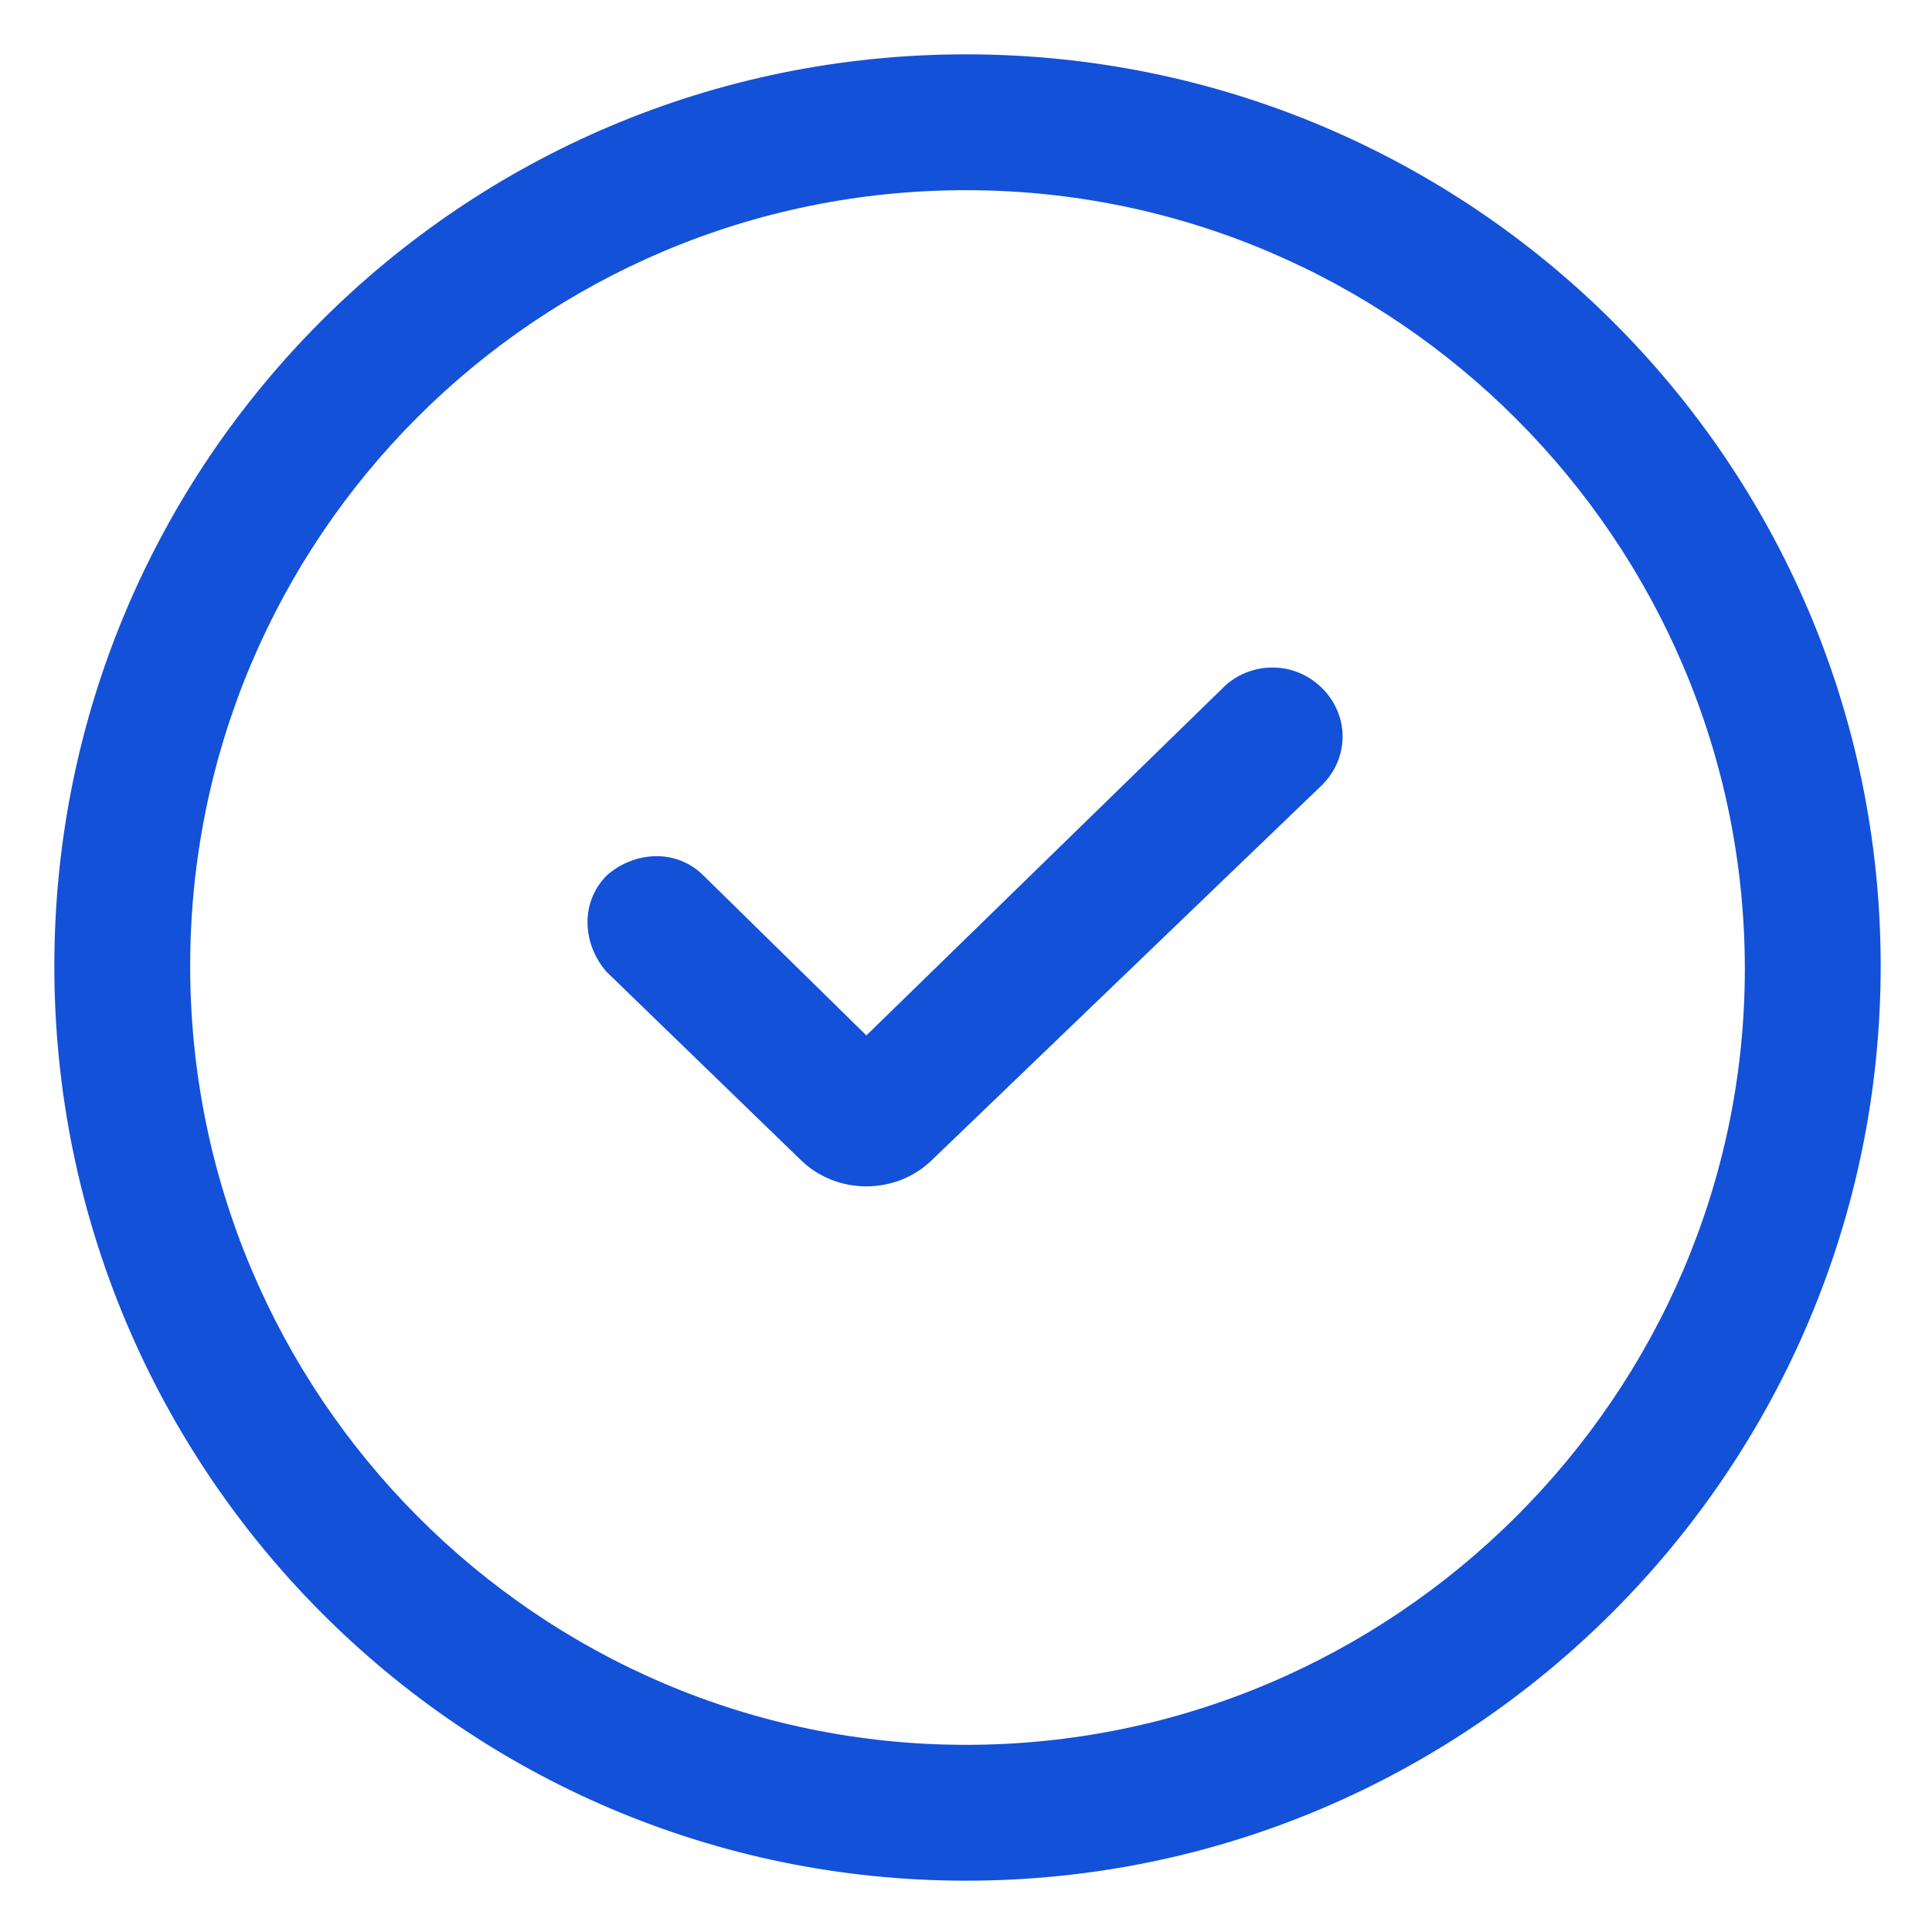
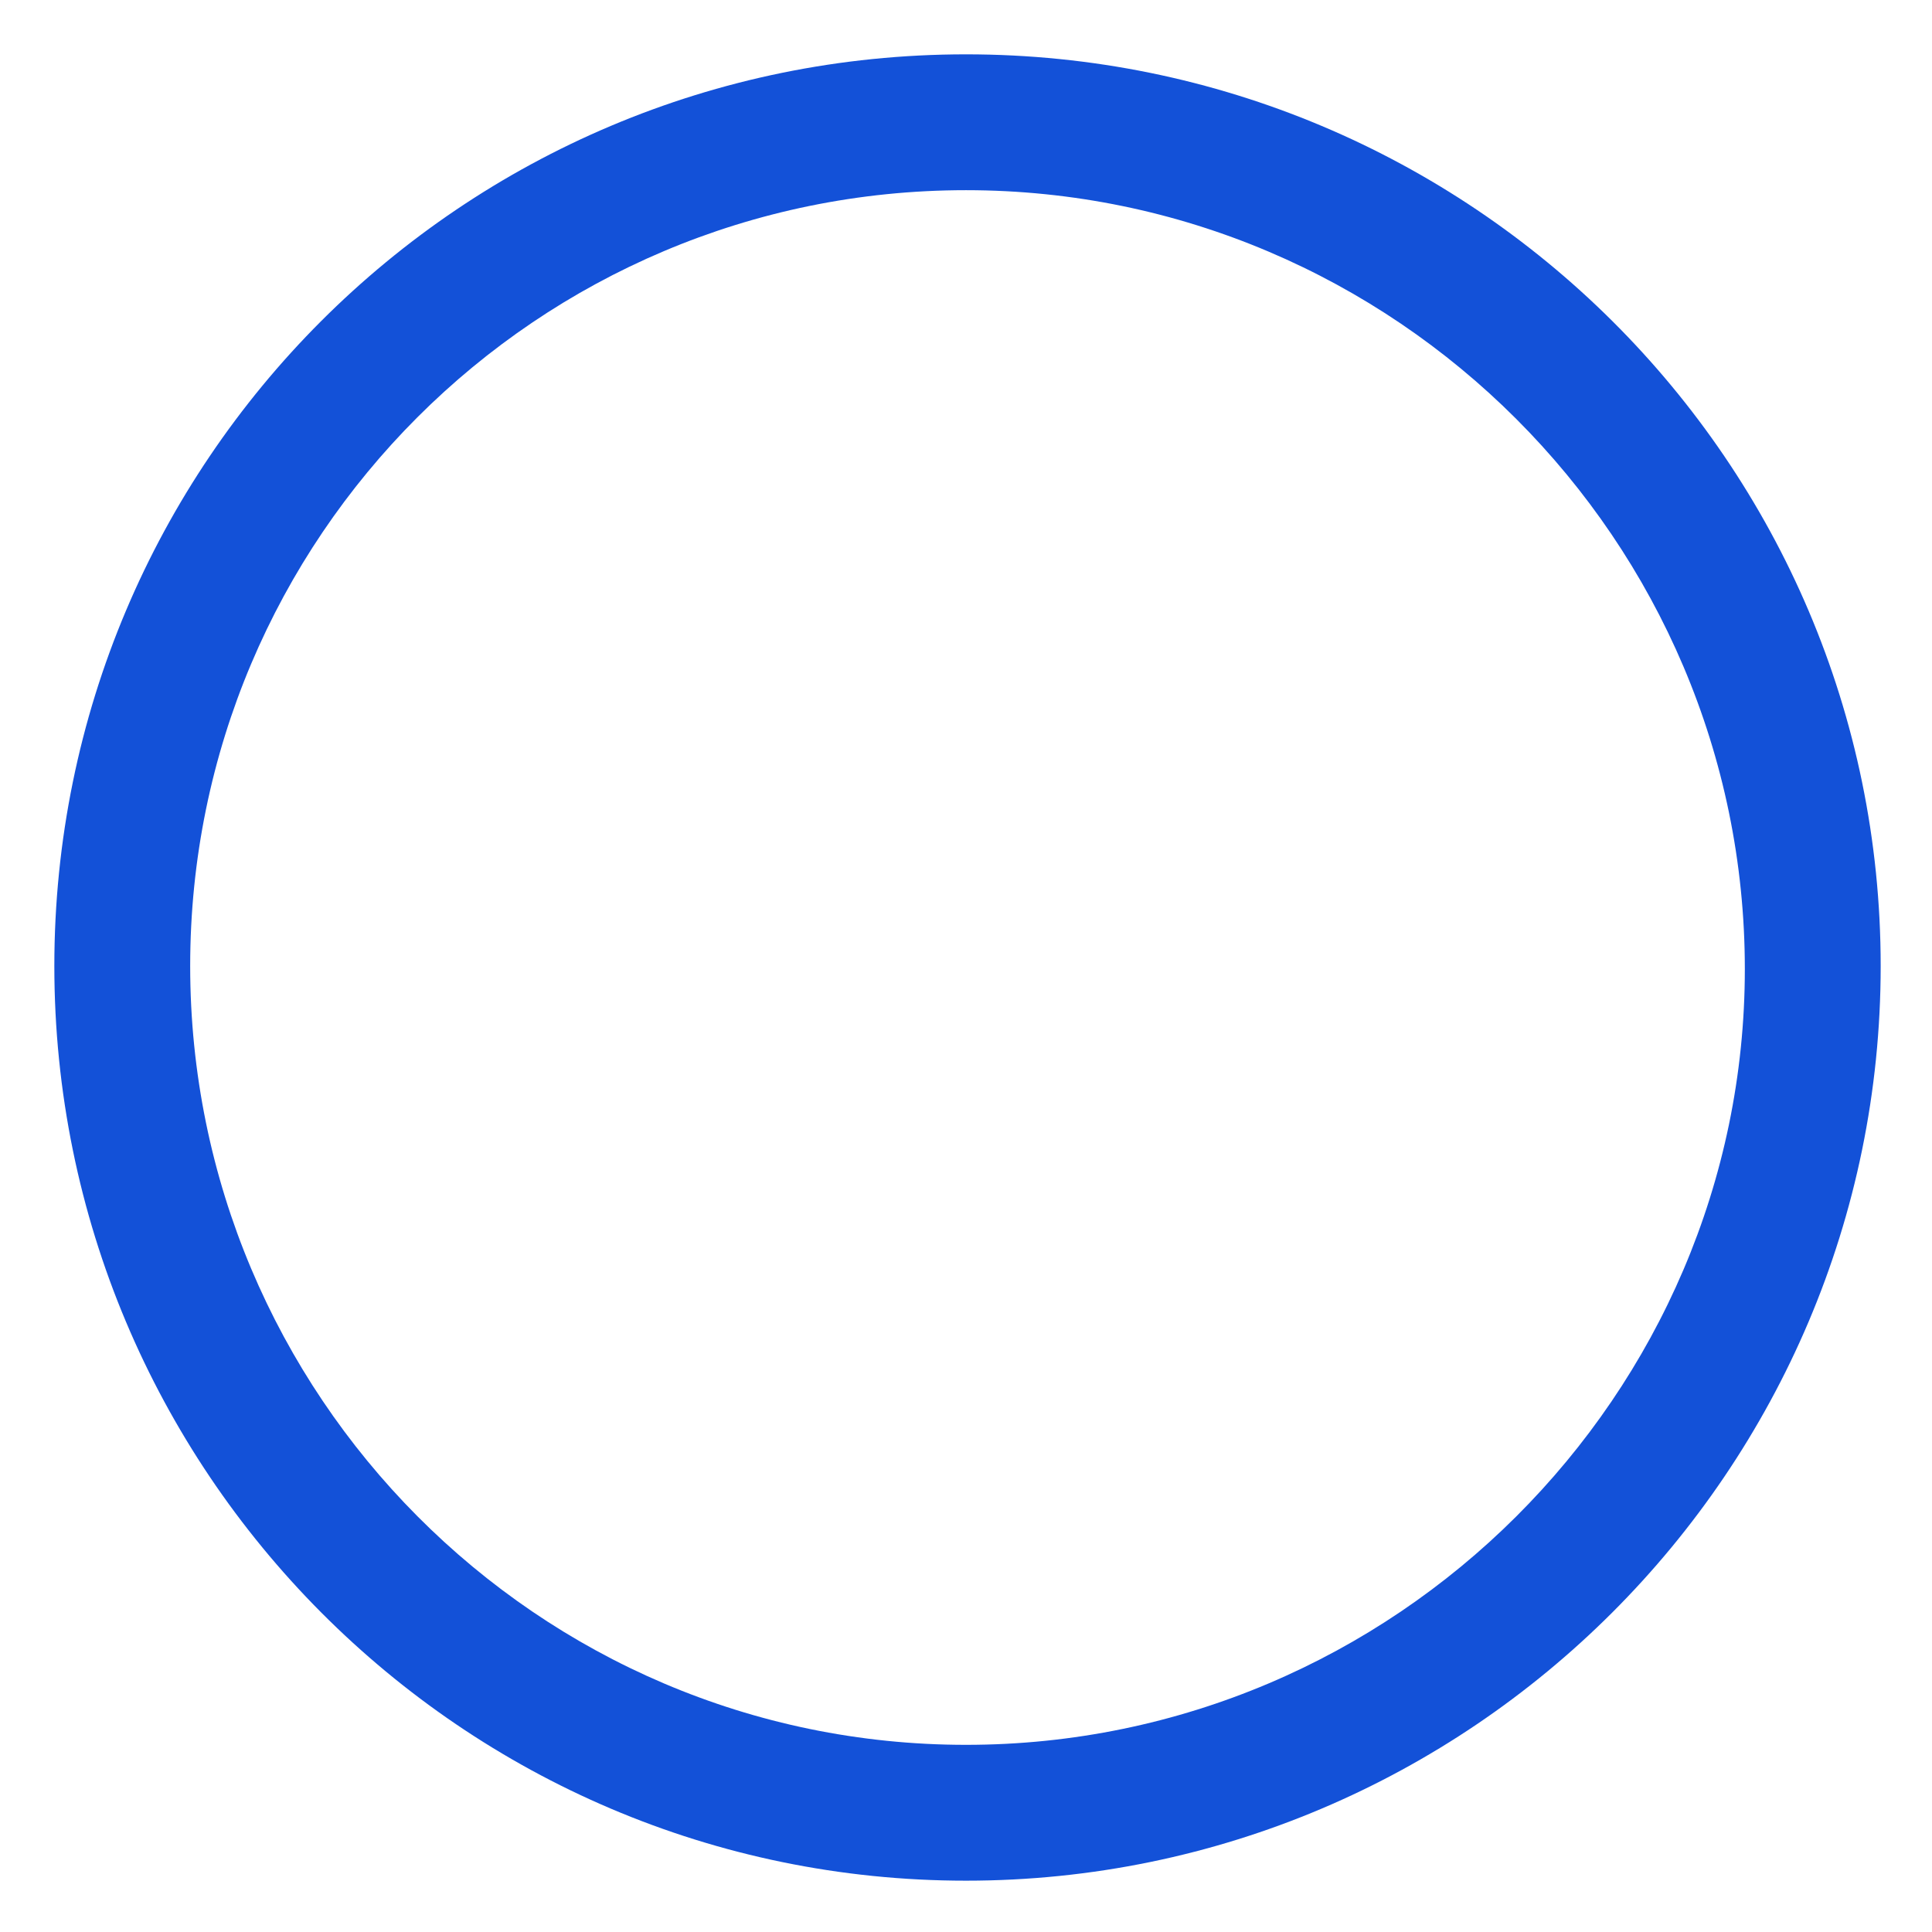
<svg xmlns="http://www.w3.org/2000/svg" fill="#1351D8" width="52" height="52" id="lni_lni-checkmark-circle" x="0px" y="0px" viewBox="0 0 64 64" style="enable-background:new 0 0 64 64;" xml:space="preserve">
  <g>
-     <path d="M32,1.8C15.3,1.8,1.8,15.3,1.8,32S15.3,62.3,32,62.3S62.3,48.7,62.3,32S48.7,1.8,32,1.8z M32,57.8 C17.8,57.8,6.3,46.2,6.3,32C6.3,17.8,17.8,6.3,32,6.3c14.2,0,25.8,11.6,25.8,25.8C57.8,46.2,46.2,57.8,32,57.8z" />
-     <path d="M40.6,22.7L28.7,34.3L23.3,29c-0.9-0.9-2.3-0.8-3.2,0c-0.9,0.9-0.8,2.3,0,3.2l6.4,6.2c0.6,0.6,1.4,0.9,2.2,0.9 c0.8,0,1.6-0.3,2.2-0.9L43.8,26c0.9-0.9,0.9-2.3,0-3.2S41.5,21.9,40.6,22.7z" />
+     <path d="M32,1.8C15.3,1.8,1.8,15.3,1.8,32S15.3,62.3,32,62.3S62.3,48.7,62.3,32S48.7,1.8,32,1.8z M32,57.8 C17.8,57.8,6.3,46.2,6.3,32C6.3,17.8,17.8,6.3,32,6.3c14.2,0,25.8,11.6,25.8,25.8C57.8,46.2,46.2,57.8,32,57.8" />
  </g>
</svg>